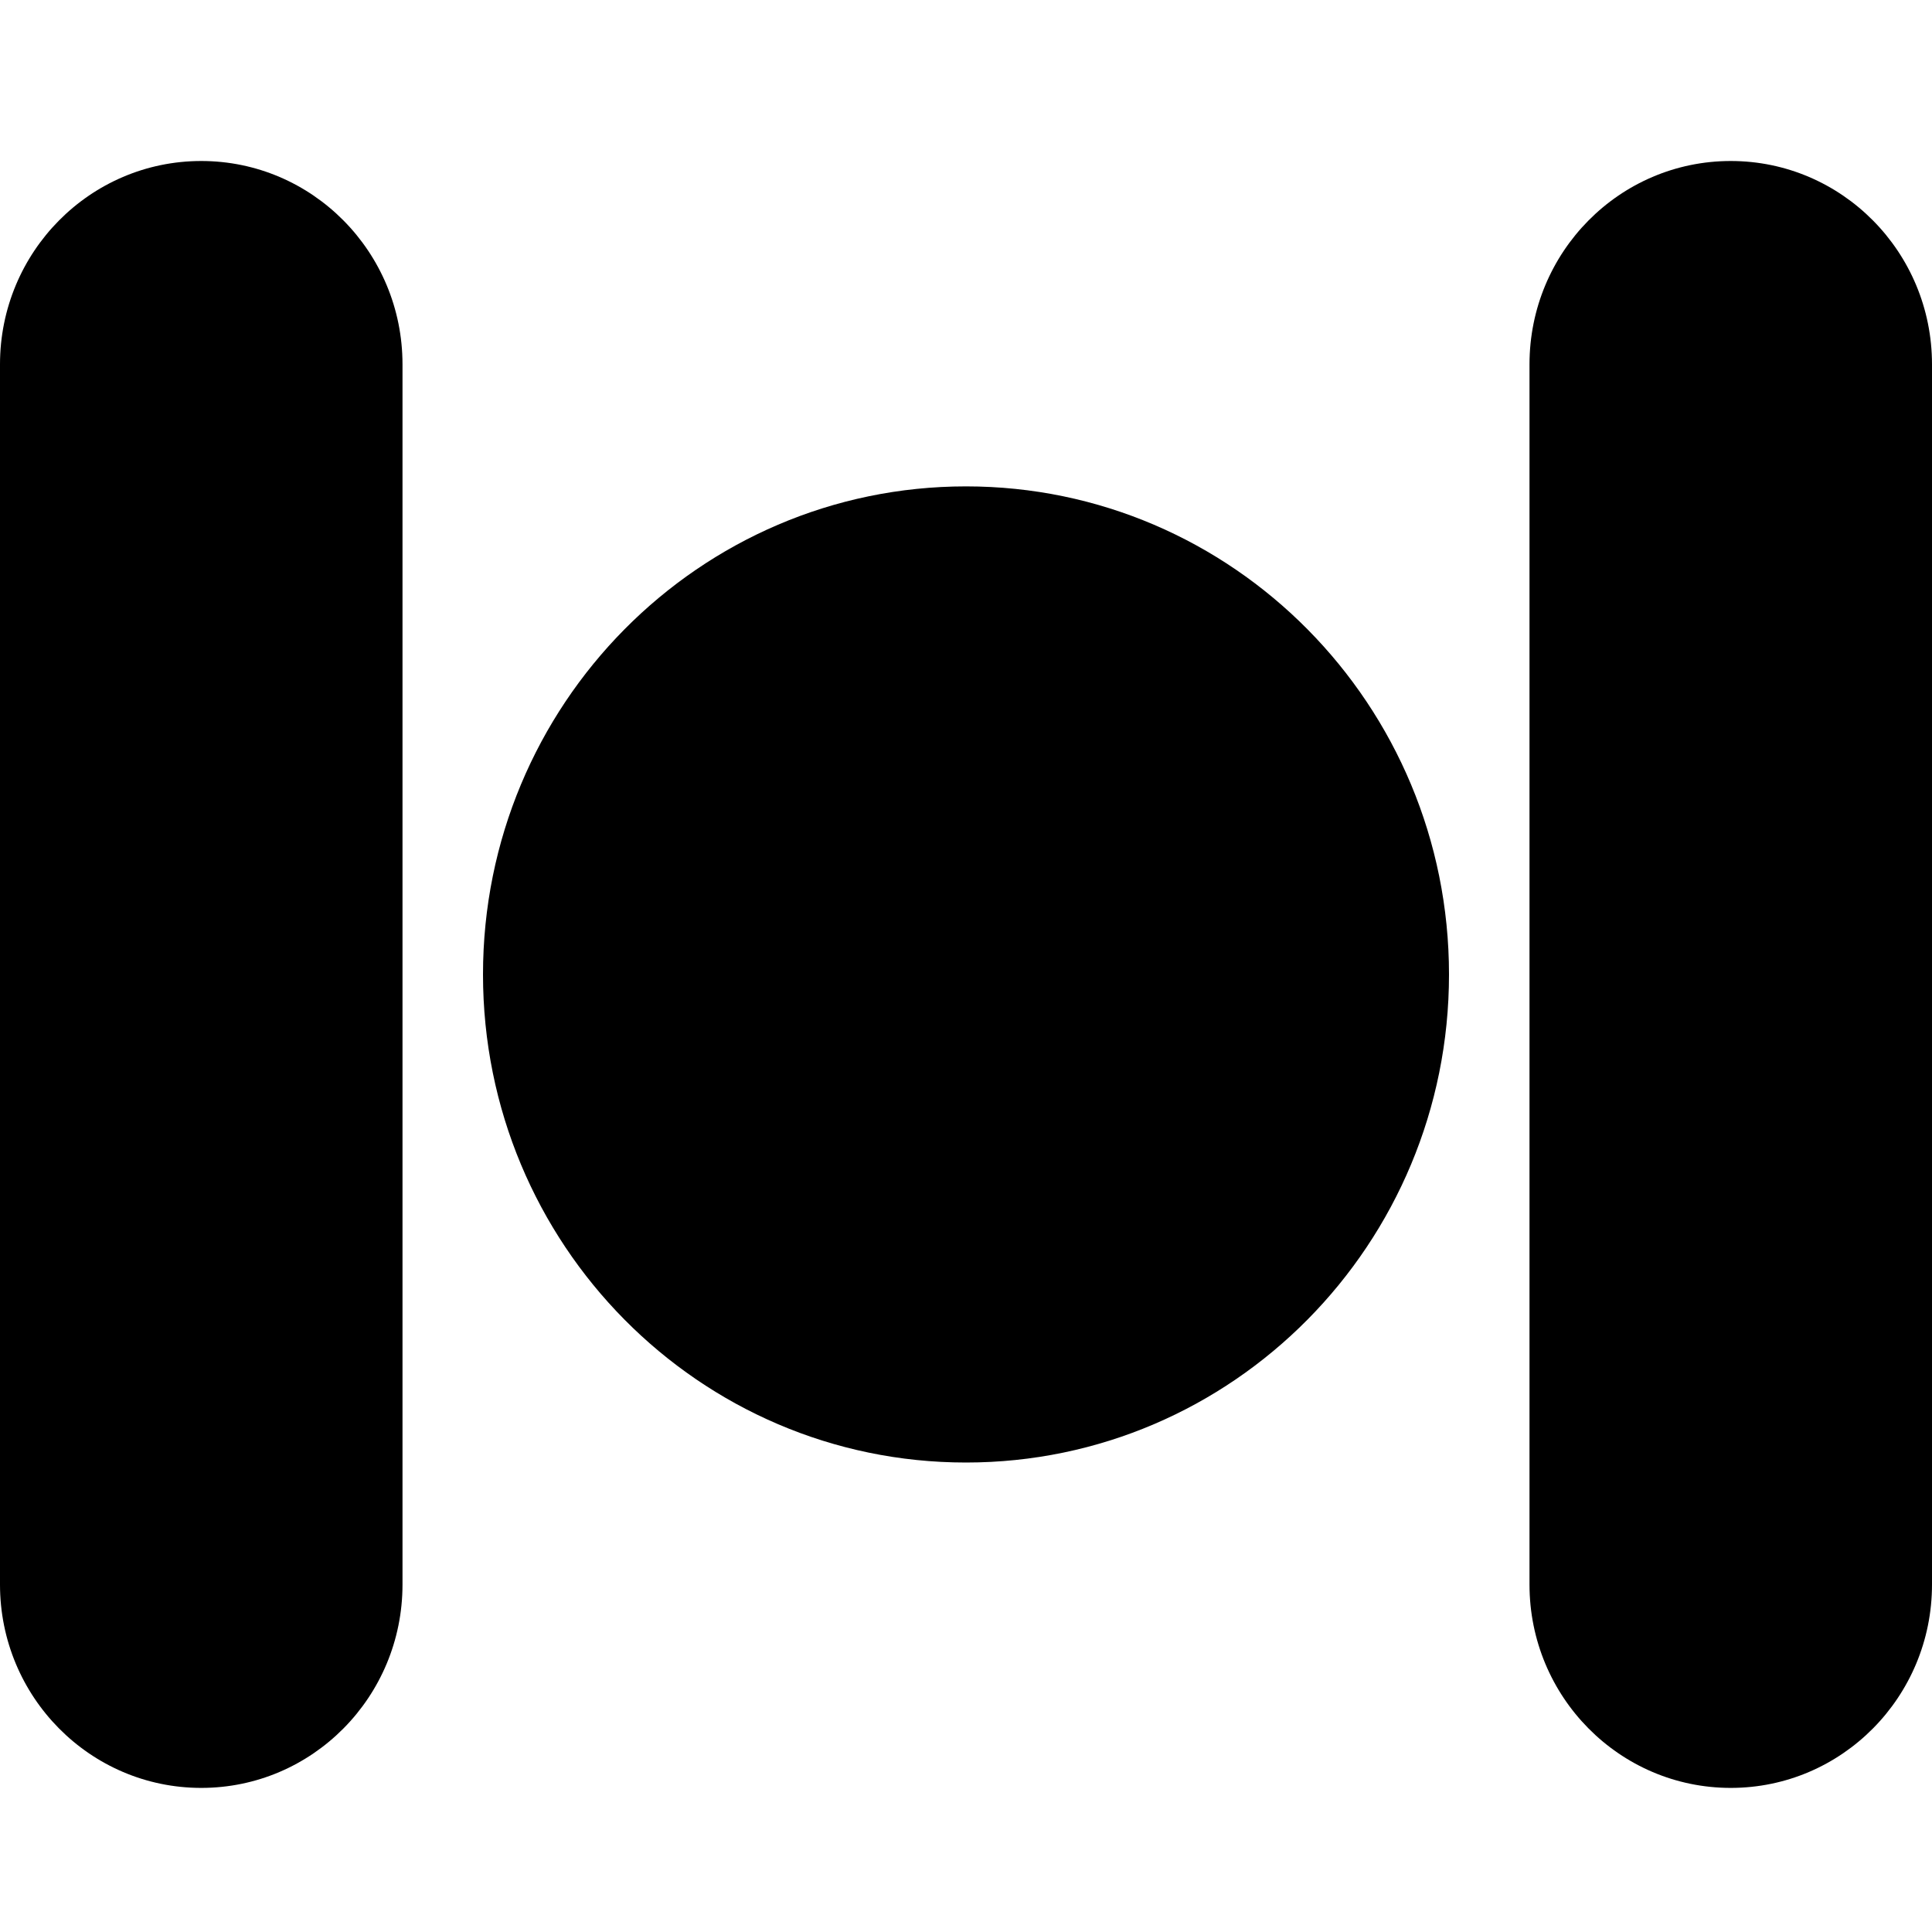
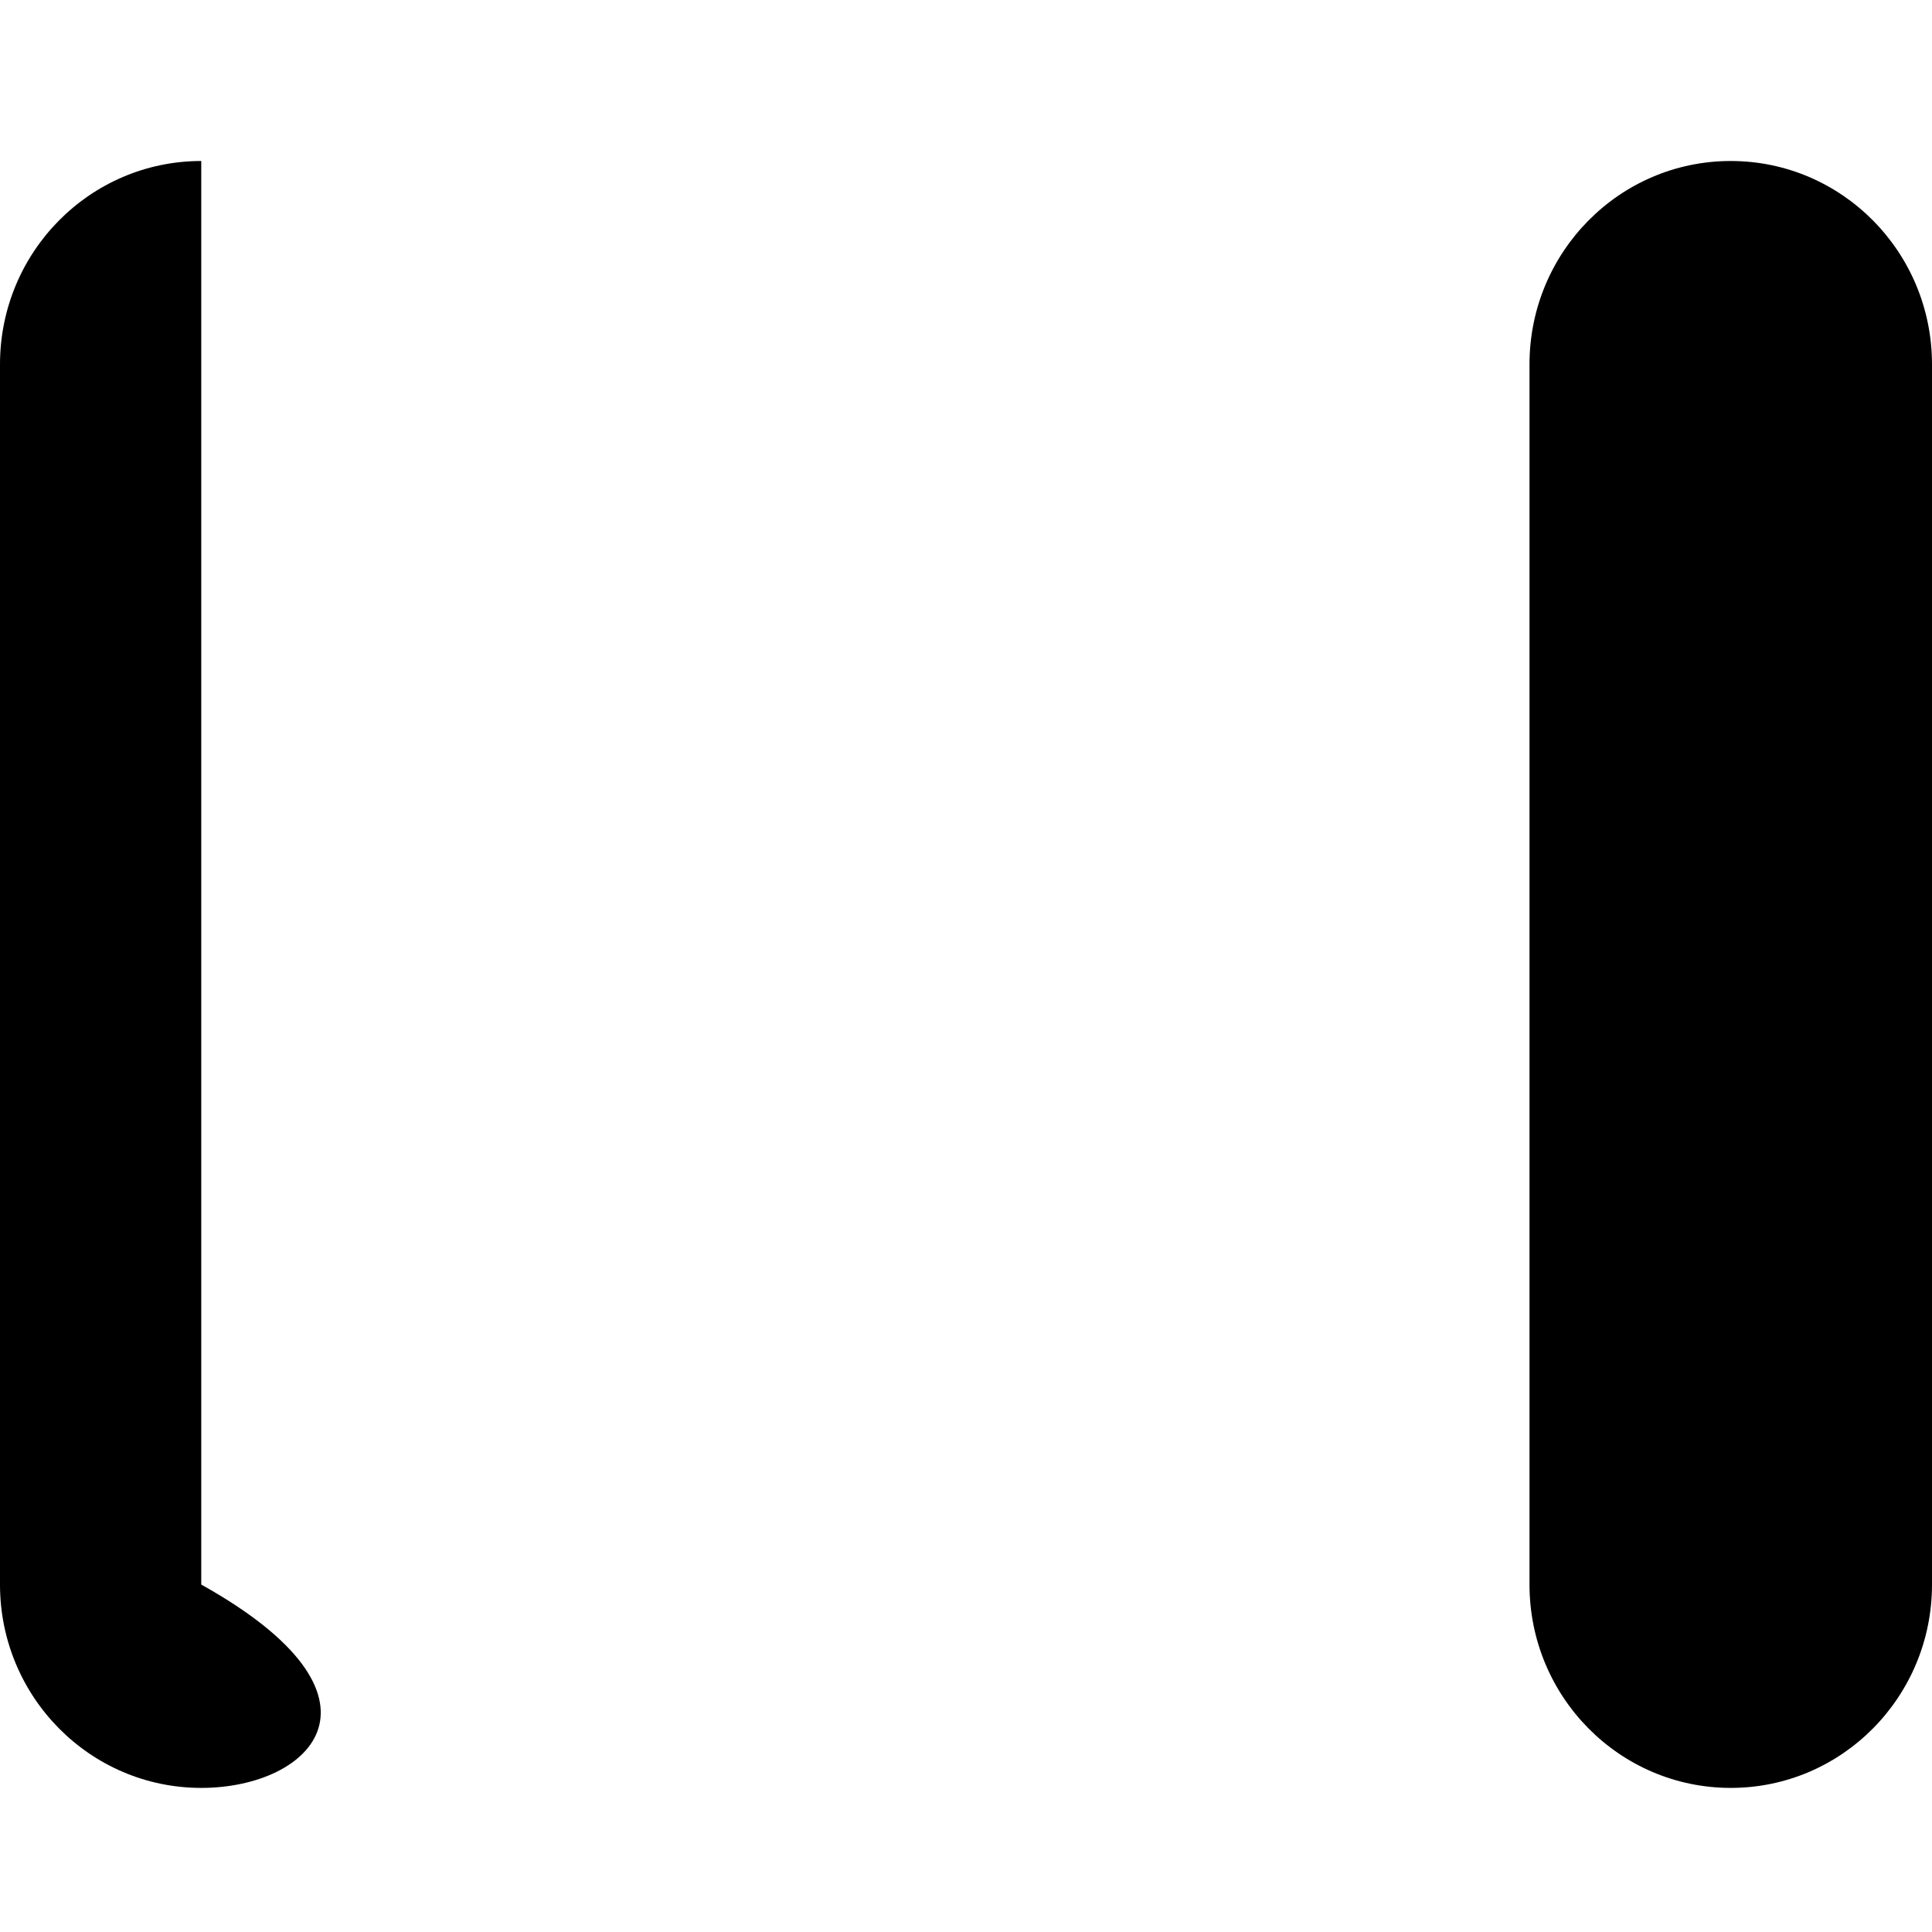
<svg xmlns="http://www.w3.org/2000/svg" width="24" height="24" viewBox="0 0 24 24" fill="none">
-   <path d="M0 4.526C0 3.131 1.119 2 2.5 2C3.881 2 5 3.131 5 4.526V19.684C5 21.079 3.881 22.21 2.5 22.21C1.119 22.21 0 21.079 0 19.684V4.526Z" fill="black" />
+   <path d="M0 4.526C0 3.131 1.119 2 2.5 2V19.684C5 21.079 3.881 22.21 2.5 22.21C1.119 22.21 0 21.079 0 19.684V4.526Z" fill="black" />
  <path d="M19 4.526C19 3.131 20.119 2 21.5 2C22.881 2 24 3.131 24 4.526V19.684C24 21.079 22.881 22.21 21.5 22.21C20.119 22.21 19 21.079 19 19.684V4.526Z" fill="black" />
-   <path d="M18 12.105C18 15.454 15.314 18.168 12 18.168C8.686 18.168 6 15.454 6 12.105C6 8.757 8.686 6.042 12 6.042C15.314 6.042 18 8.757 18 12.105Z" fill="black" />
</svg>